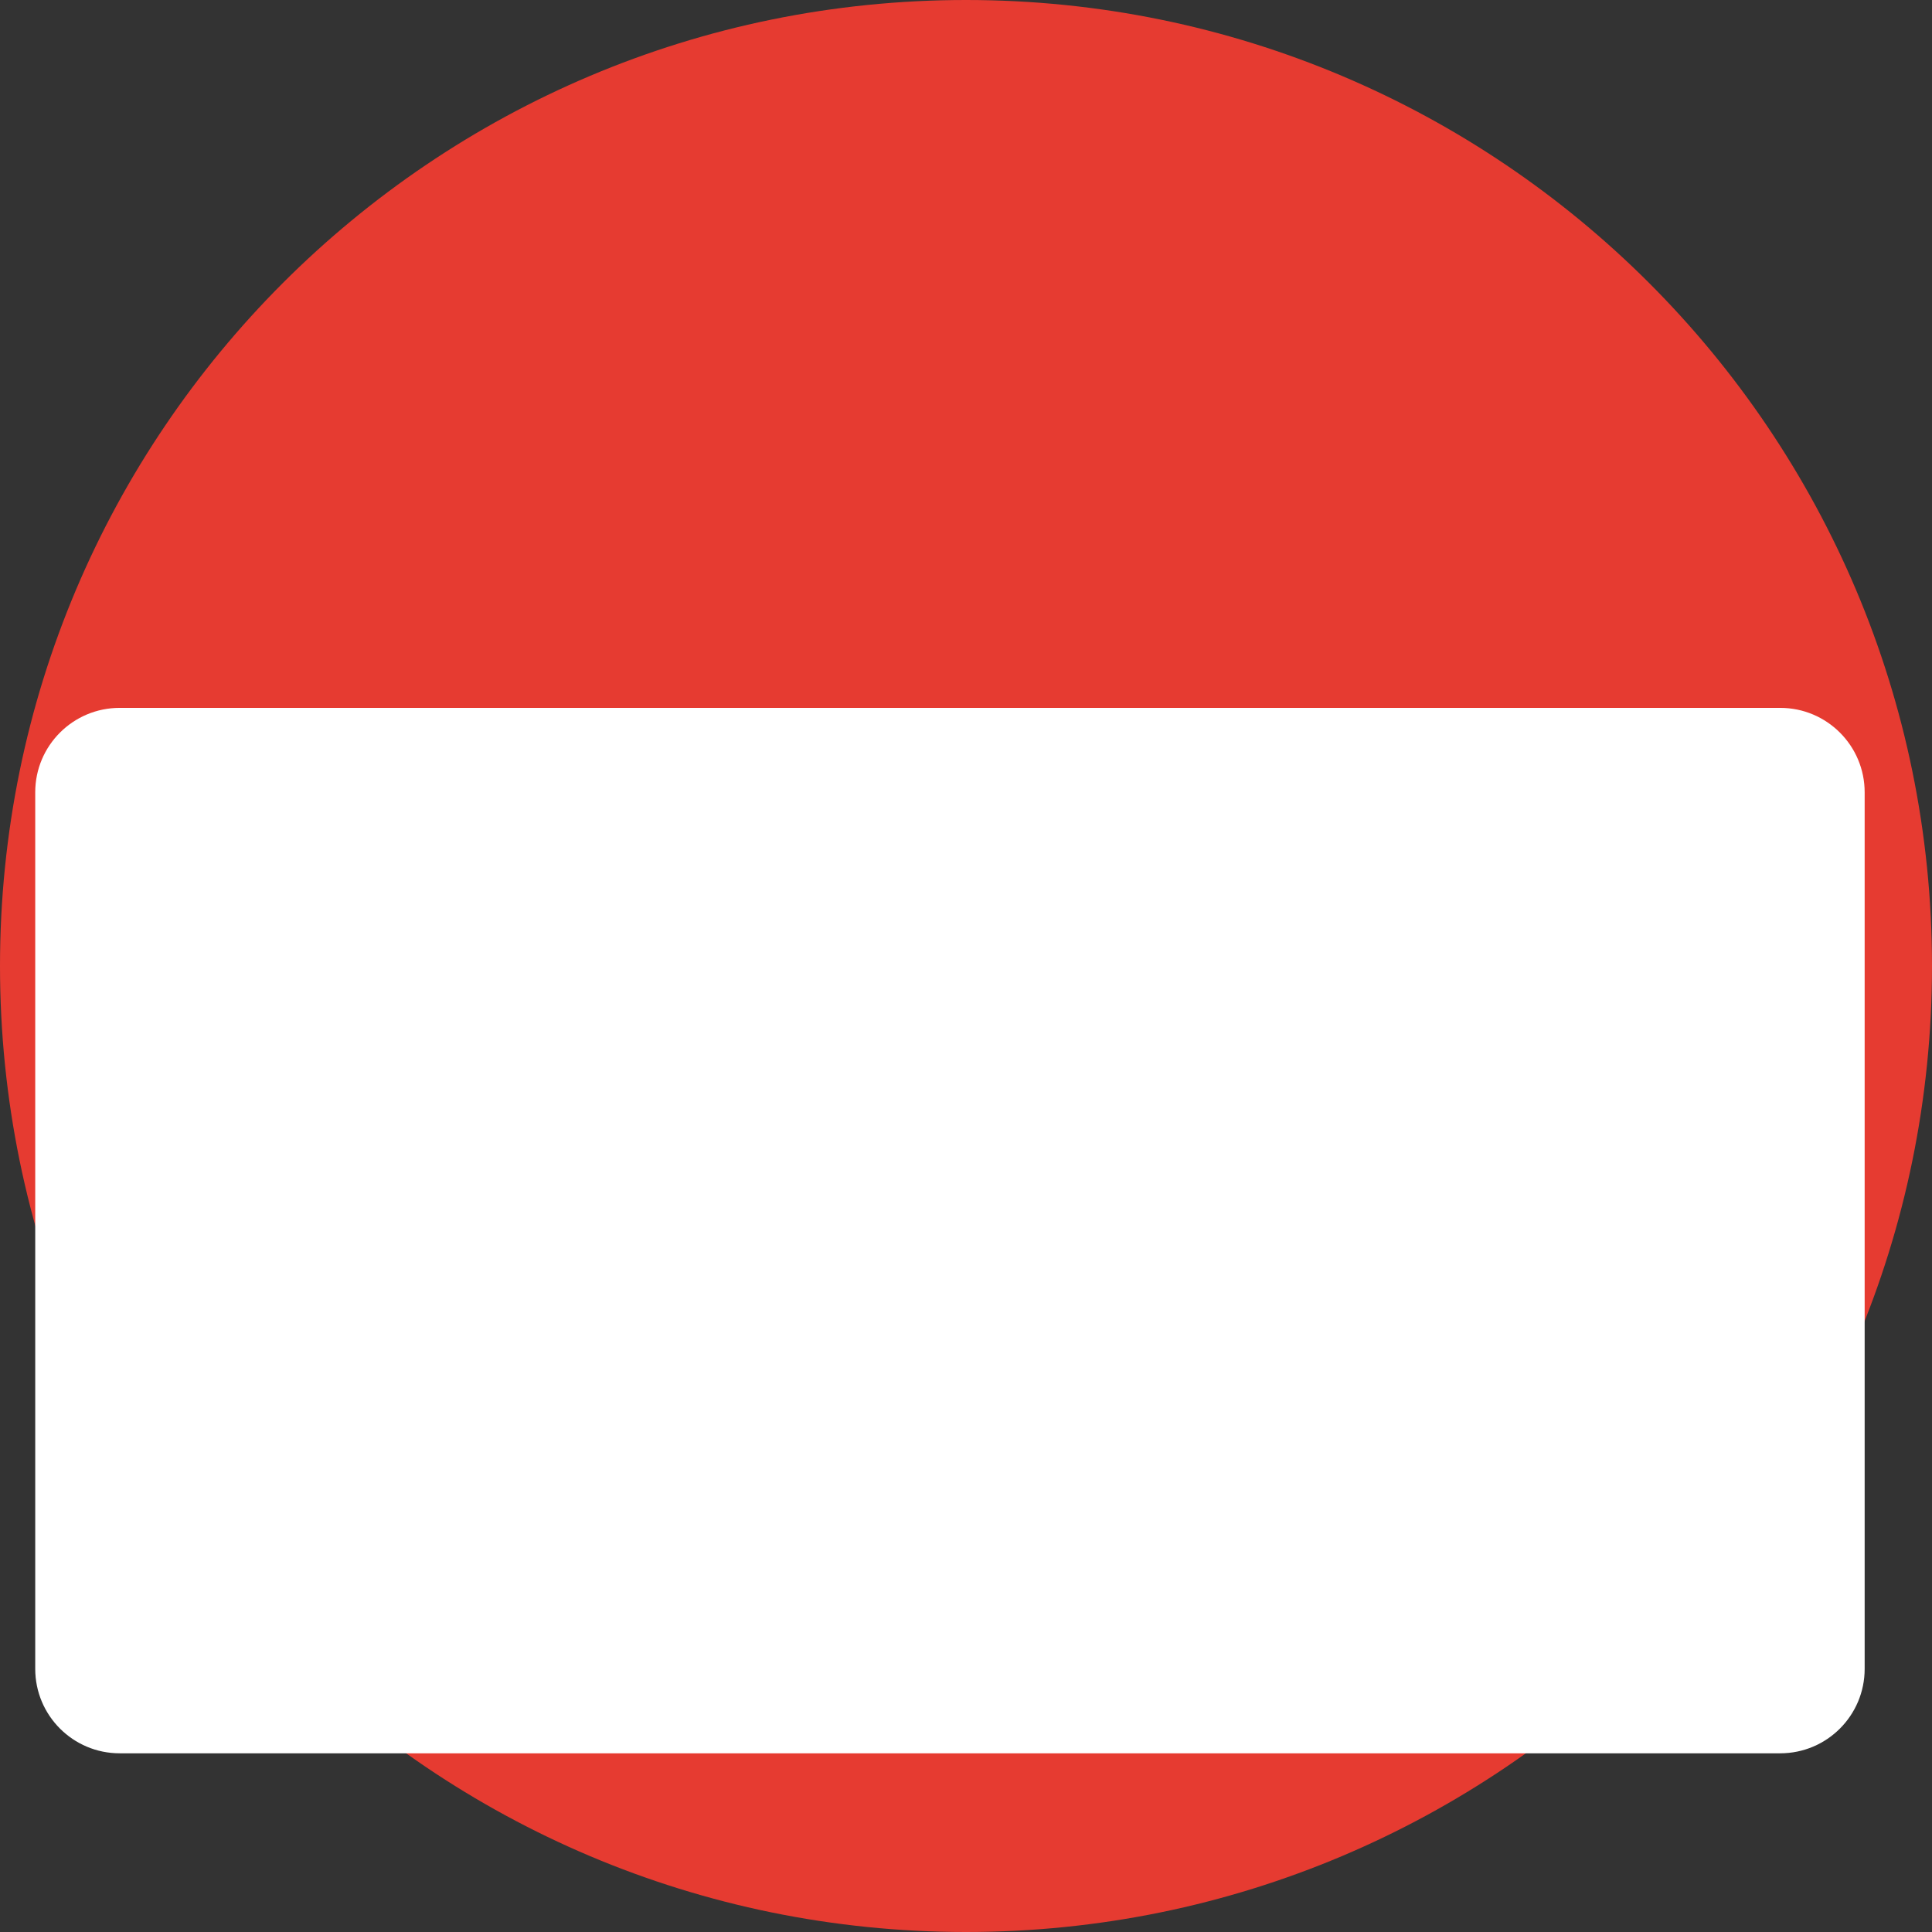
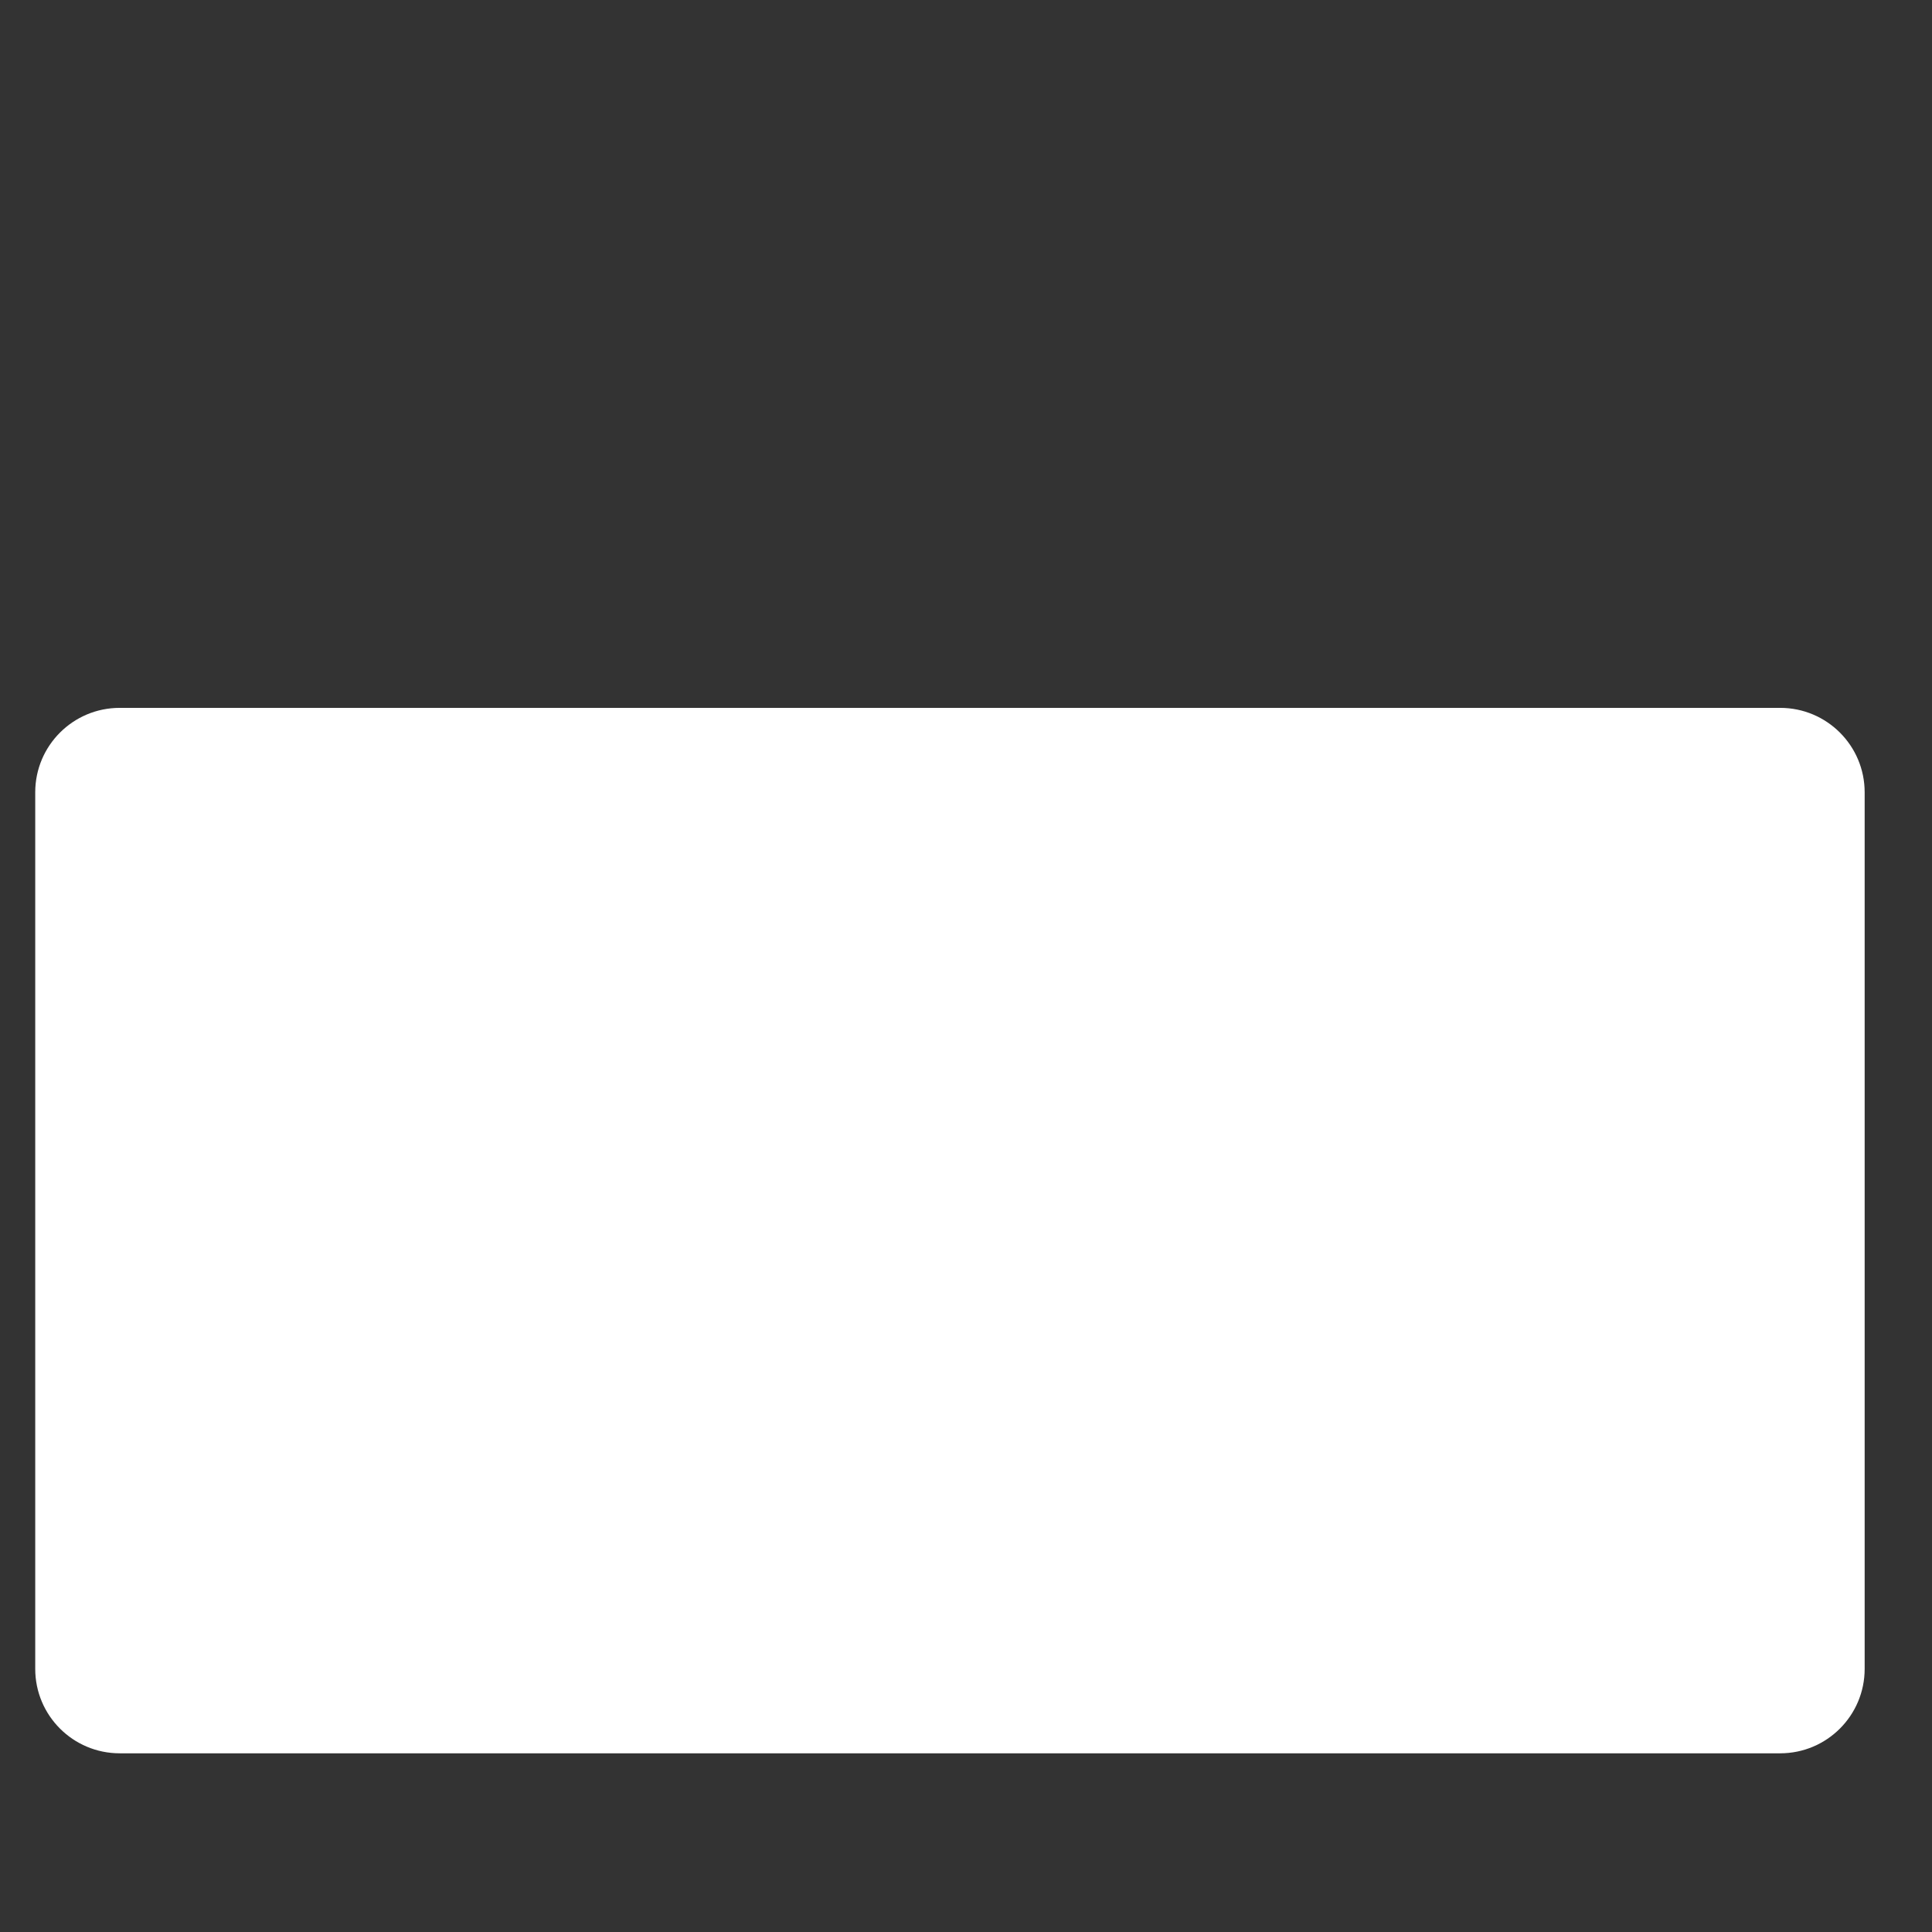
<svg xmlns="http://www.w3.org/2000/svg" width="132" height="132" viewBox="0 0 132 132" fill="none">
  <rect x="0" y="0" width="132" height="132" fill="#333333" stroke="none" />
-   <path d="M66 132C102.451 132 132 102.451 132 66C132 29.549 102.451 0 66 0C29.549 0 0 29.549 0 66C0 102.451 29.549 132 66 132Z" fill="#E63B31" />
  <path d="M121.629 48.364H8.177C4.991 48.364 2.407 50.947 2.407 54.133V114.022C2.407 117.208 4.991 119.791 8.177 119.791H121.629C124.816 119.791 127.399 117.208 127.399 114.022V54.133C127.399 50.947 124.816 48.364 121.629 48.364Z" fill="white" />
</svg>